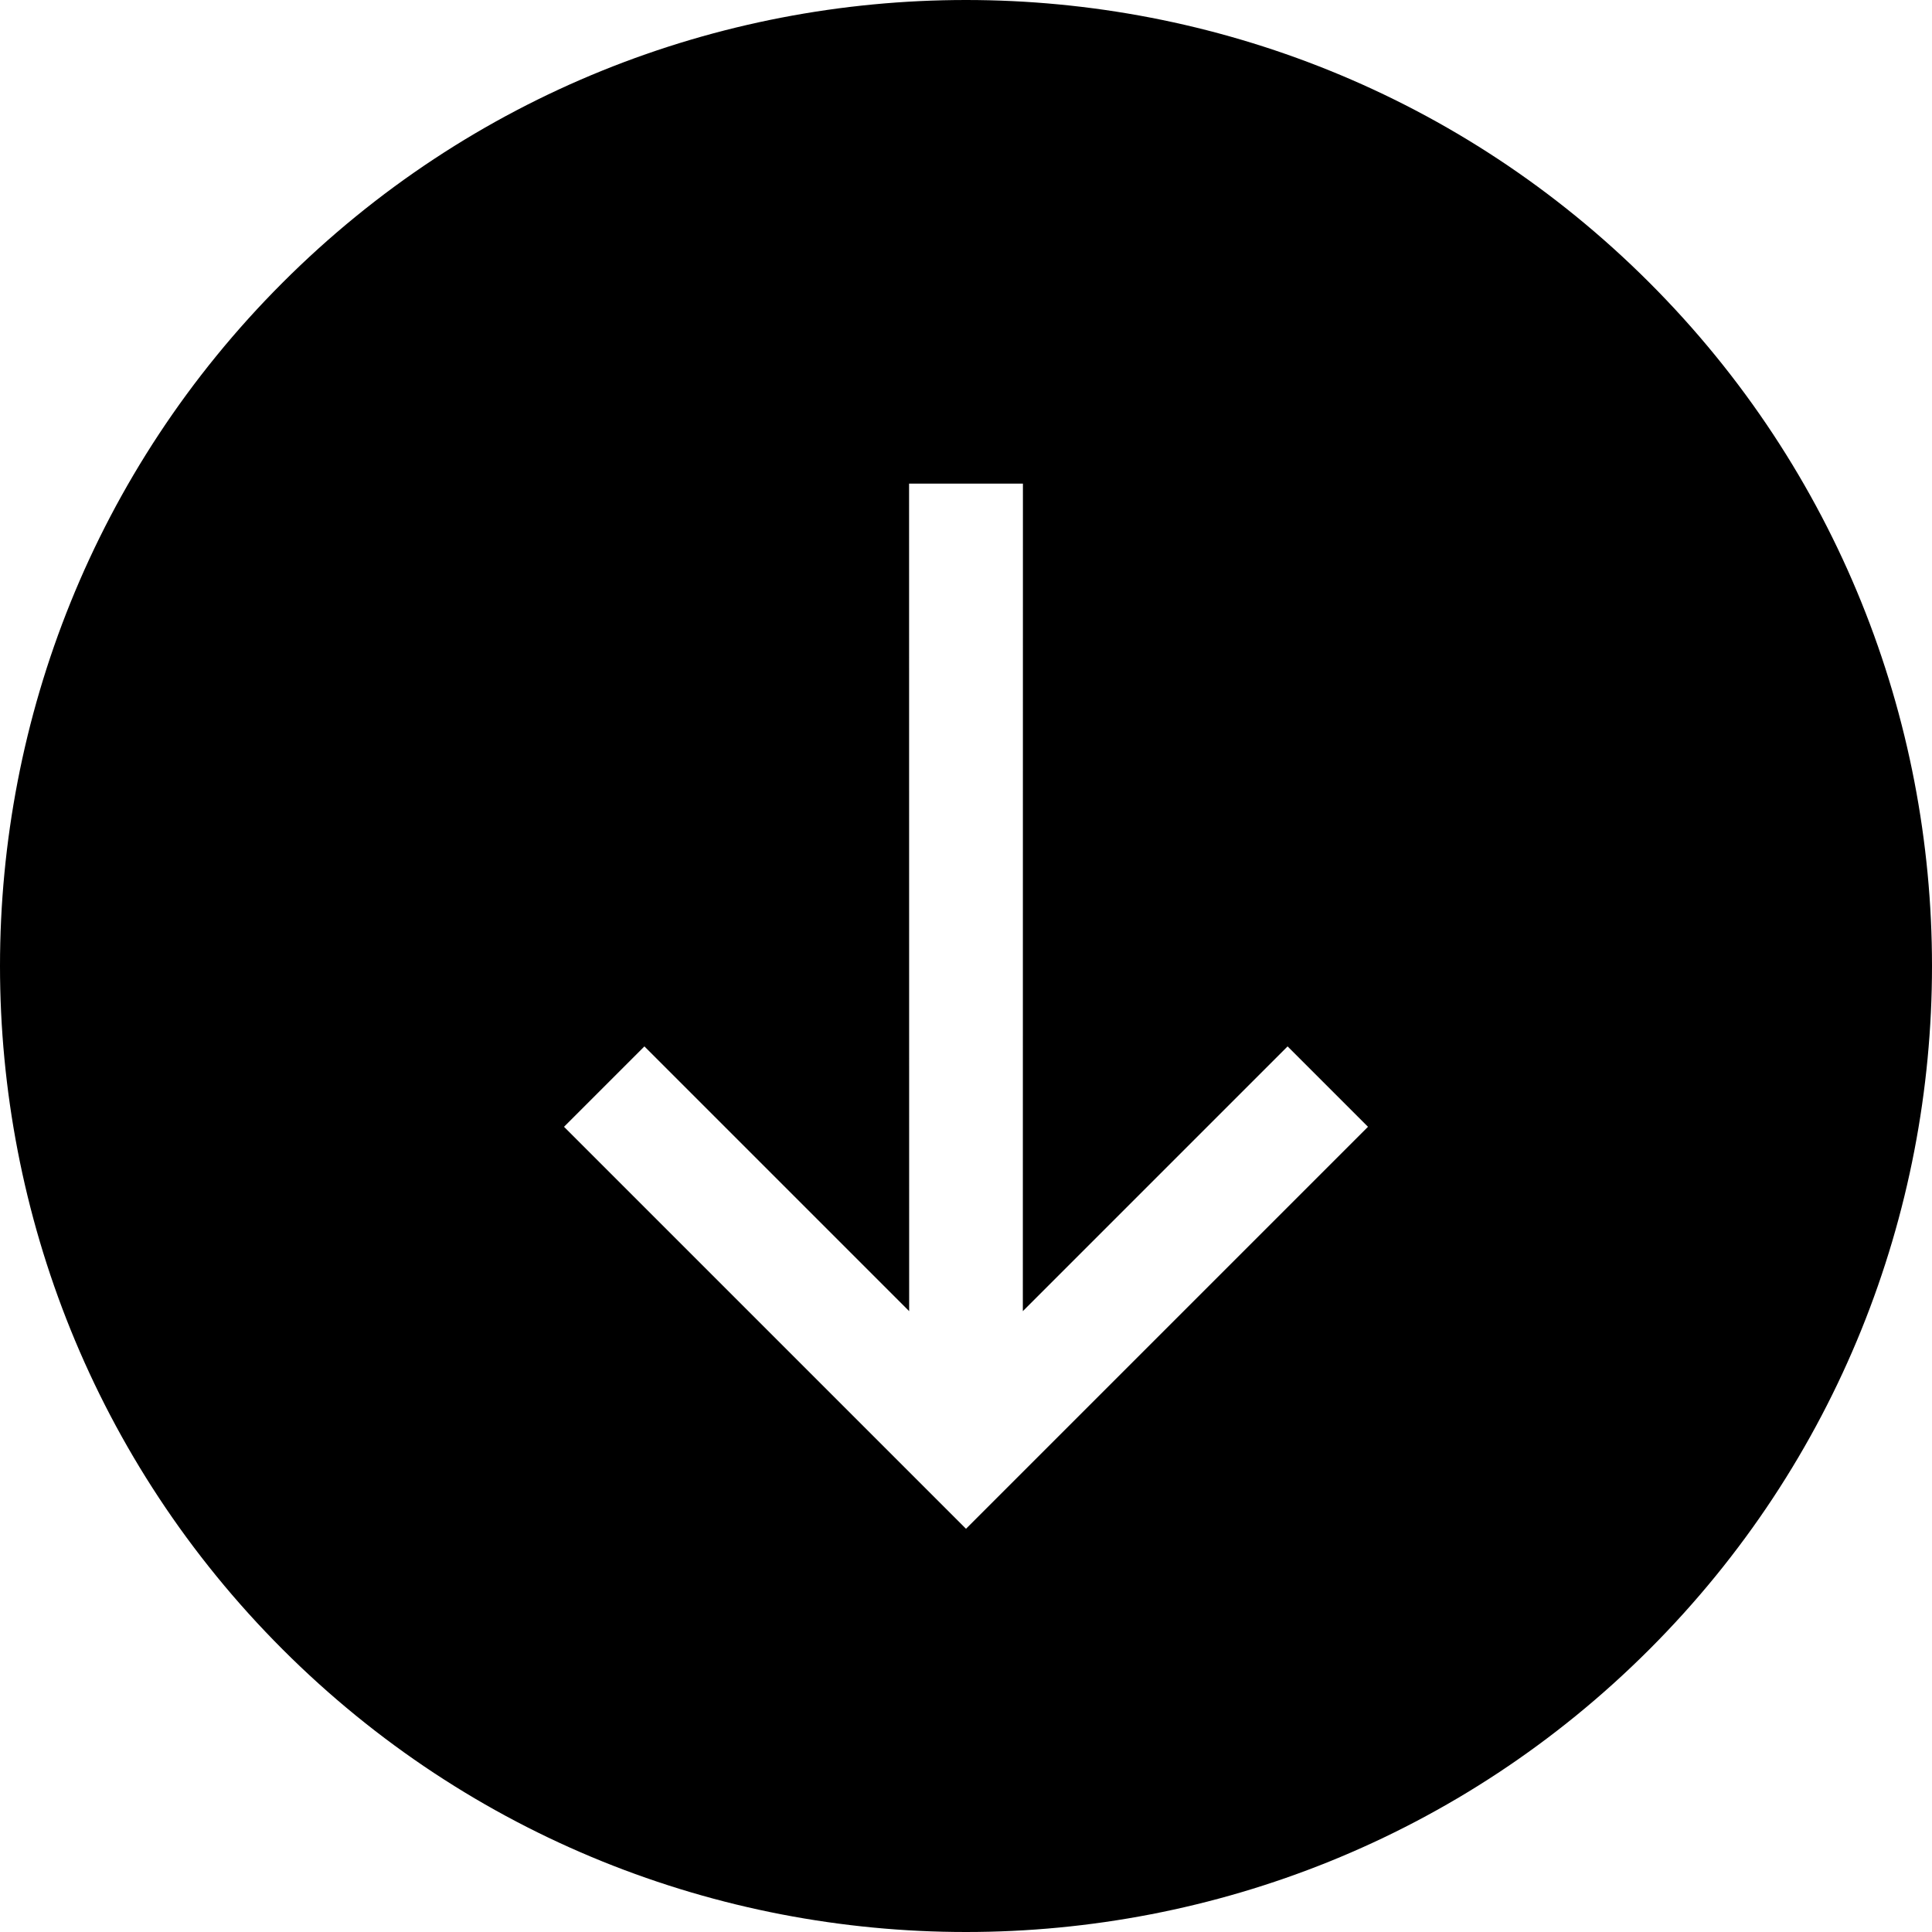
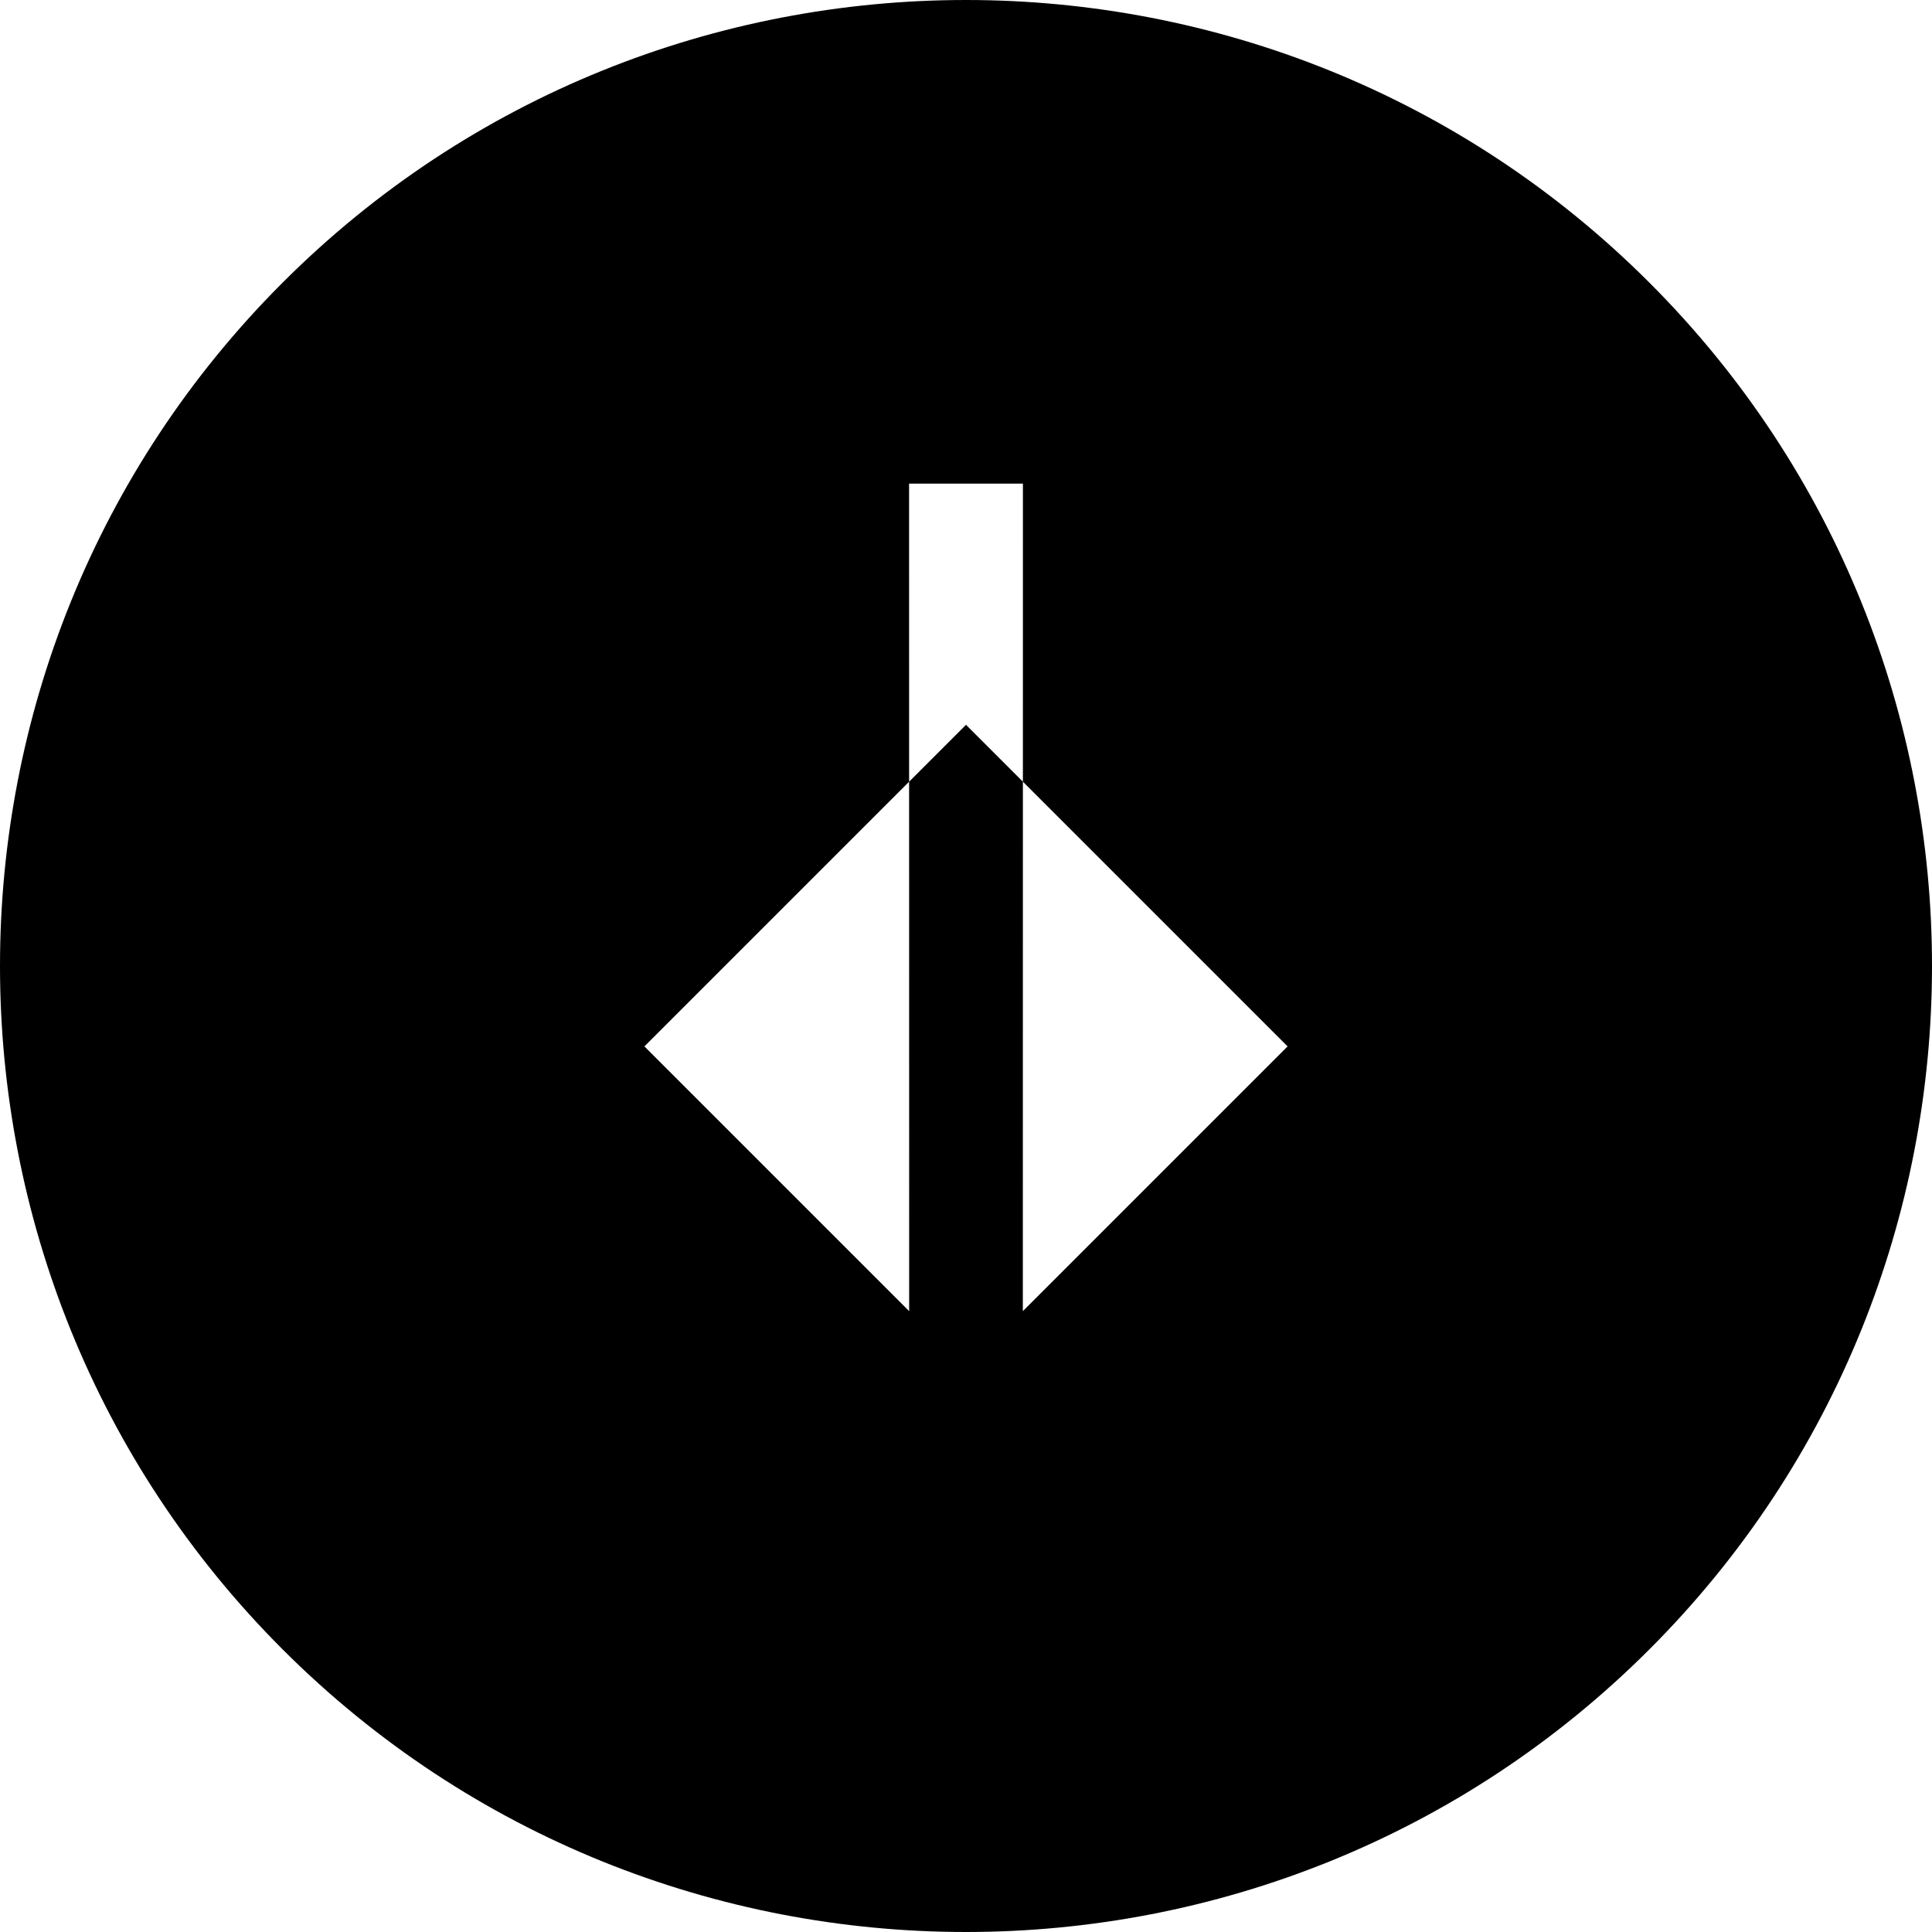
<svg xmlns="http://www.w3.org/2000/svg" fill="#000000" width="800px" height="800px" viewBox="0 0 1920 1920">
-   <path d="m1359.492 1119.797-79.898-79.899-263.106 263.106.08-822.395H903.432l.08 822.395-263.106-263.106-79.898 79.899L960 1519.289l399.492-399.492Zm-1078.629 519.34c-374.484-374.484-374.484-983.79 0-1358.274 374.484-374.484 983.79-374.484 1358.274 0 374.484 374.484 374.484 983.79 0 1358.274-374.484 374.484-983.79 374.484-1358.274 0Z" fill-rule="evenodd" />
+   <path d="m1359.492 1119.797-79.898-79.899-263.106 263.106.08-822.395H903.432l.08 822.395-263.106-263.106-79.898 79.899l399.492-399.492Zm-1078.629 519.34c-374.484-374.484-374.484-983.79 0-1358.274 374.484-374.484 983.79-374.484 1358.274 0 374.484 374.484 374.484 983.79 0 1358.274-374.484 374.484-983.79 374.484-1358.274 0Z" fill-rule="evenodd" />
</svg>